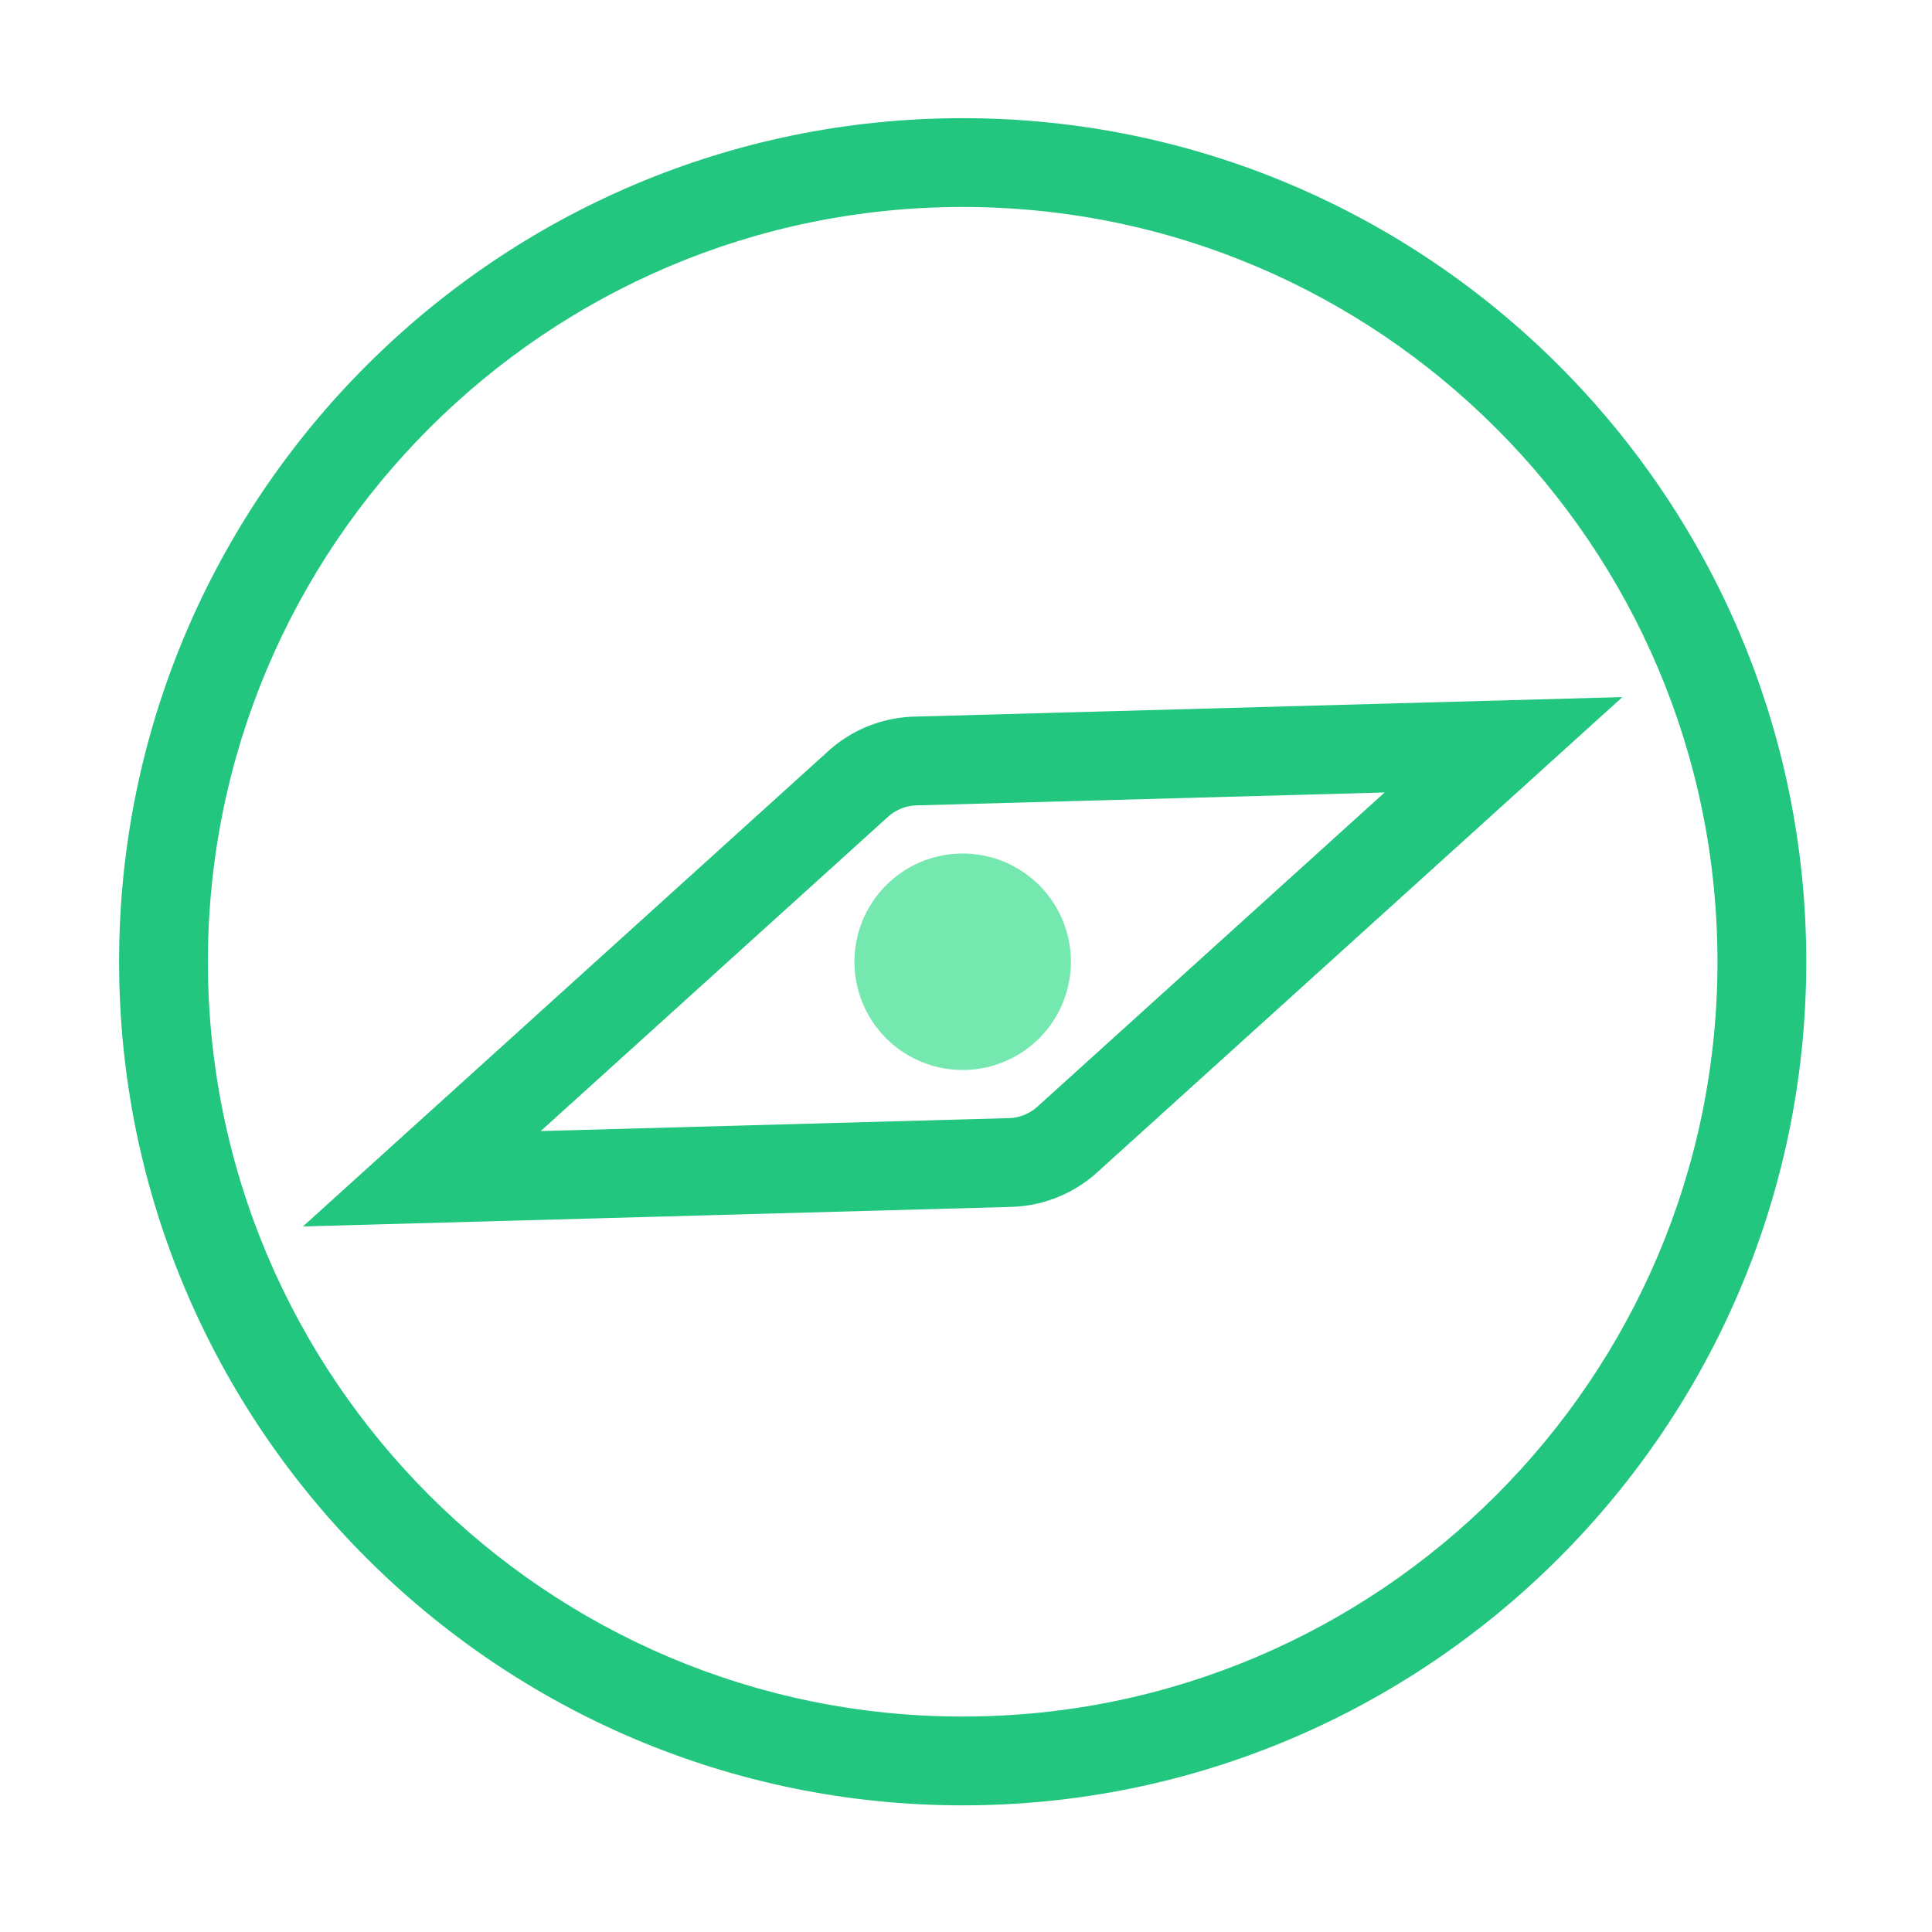
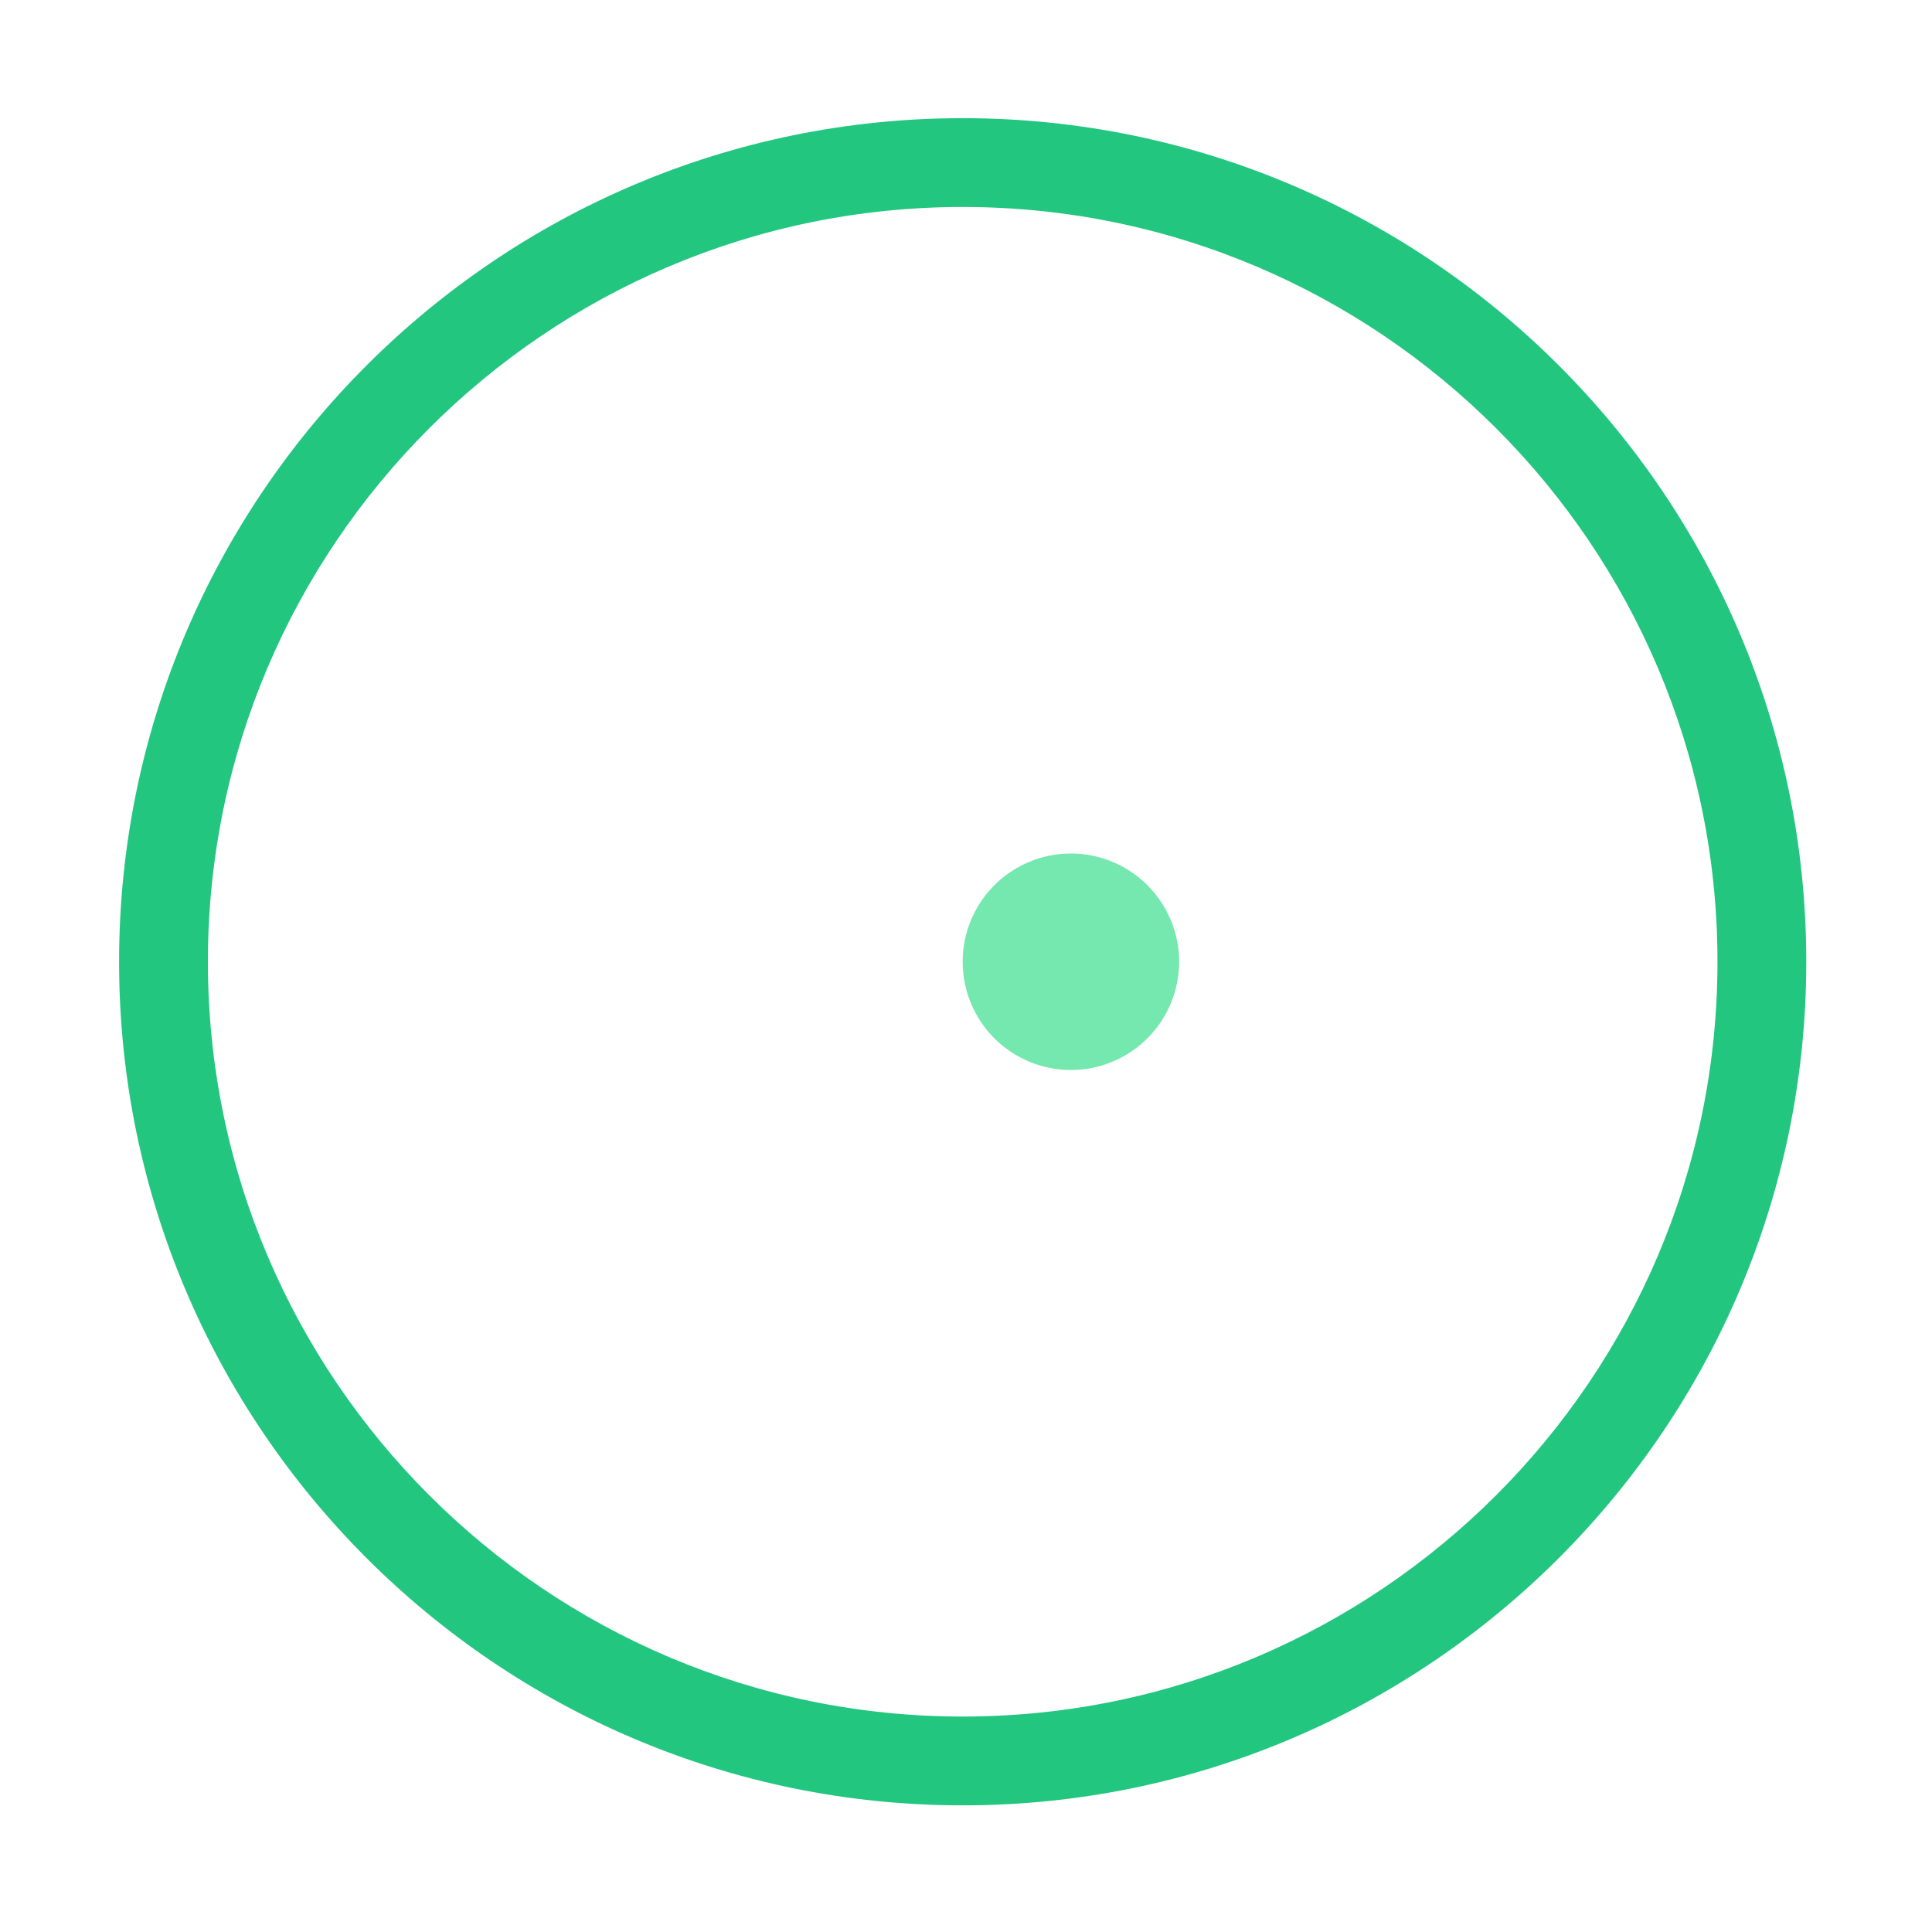
<svg xmlns="http://www.w3.org/2000/svg" width="800px" height="800px" viewBox="0 0 1024 1024" class="icon" version="1.1">
  <path d="M510.244 62.633c-246.541 0-447.12 200.579-447.12 447.12s200.579 447.12 447.12 447.12 447.12-200.579 447.12-447.12-200.58-447.12-447.12-447.12z m0 847.175c-220.595 0-400.055-179.459-400.055-400.055S289.648 109.698 510.244 109.698 910.299 289.158 910.299 509.754 730.839 909.808 510.244 909.808z" fill="#22C67F" />
-   <path d="M484.482 379.83a70.7 70.7 0 0 0-45.41 18.201l-278.497 252.011 375.431-10.365a70.706 70.706 0 0 0 45.423-18.213L859.913 369.464l-375.431 10.366z m65.381 206.715a23.658 23.658 0 0 1-15.168 6.09l-248.093 6.849 184.033-166.533a23.617 23.617 0 0 1 15.156-6.079l248.093-6.849-184.021 166.522z" fill="#22C67F" />
-   <path d="M510.243 509.754m-57.361 0a57.361 57.361 0 1 0 114.722 0 57.361 57.361 0 1 0-114.722 0Z" fill="#74E8AE" />
+   <path d="M510.243 509.754a57.361 57.361 0 1 0 114.722 0 57.361 57.361 0 1 0-114.722 0Z" fill="#74E8AE" />
</svg>